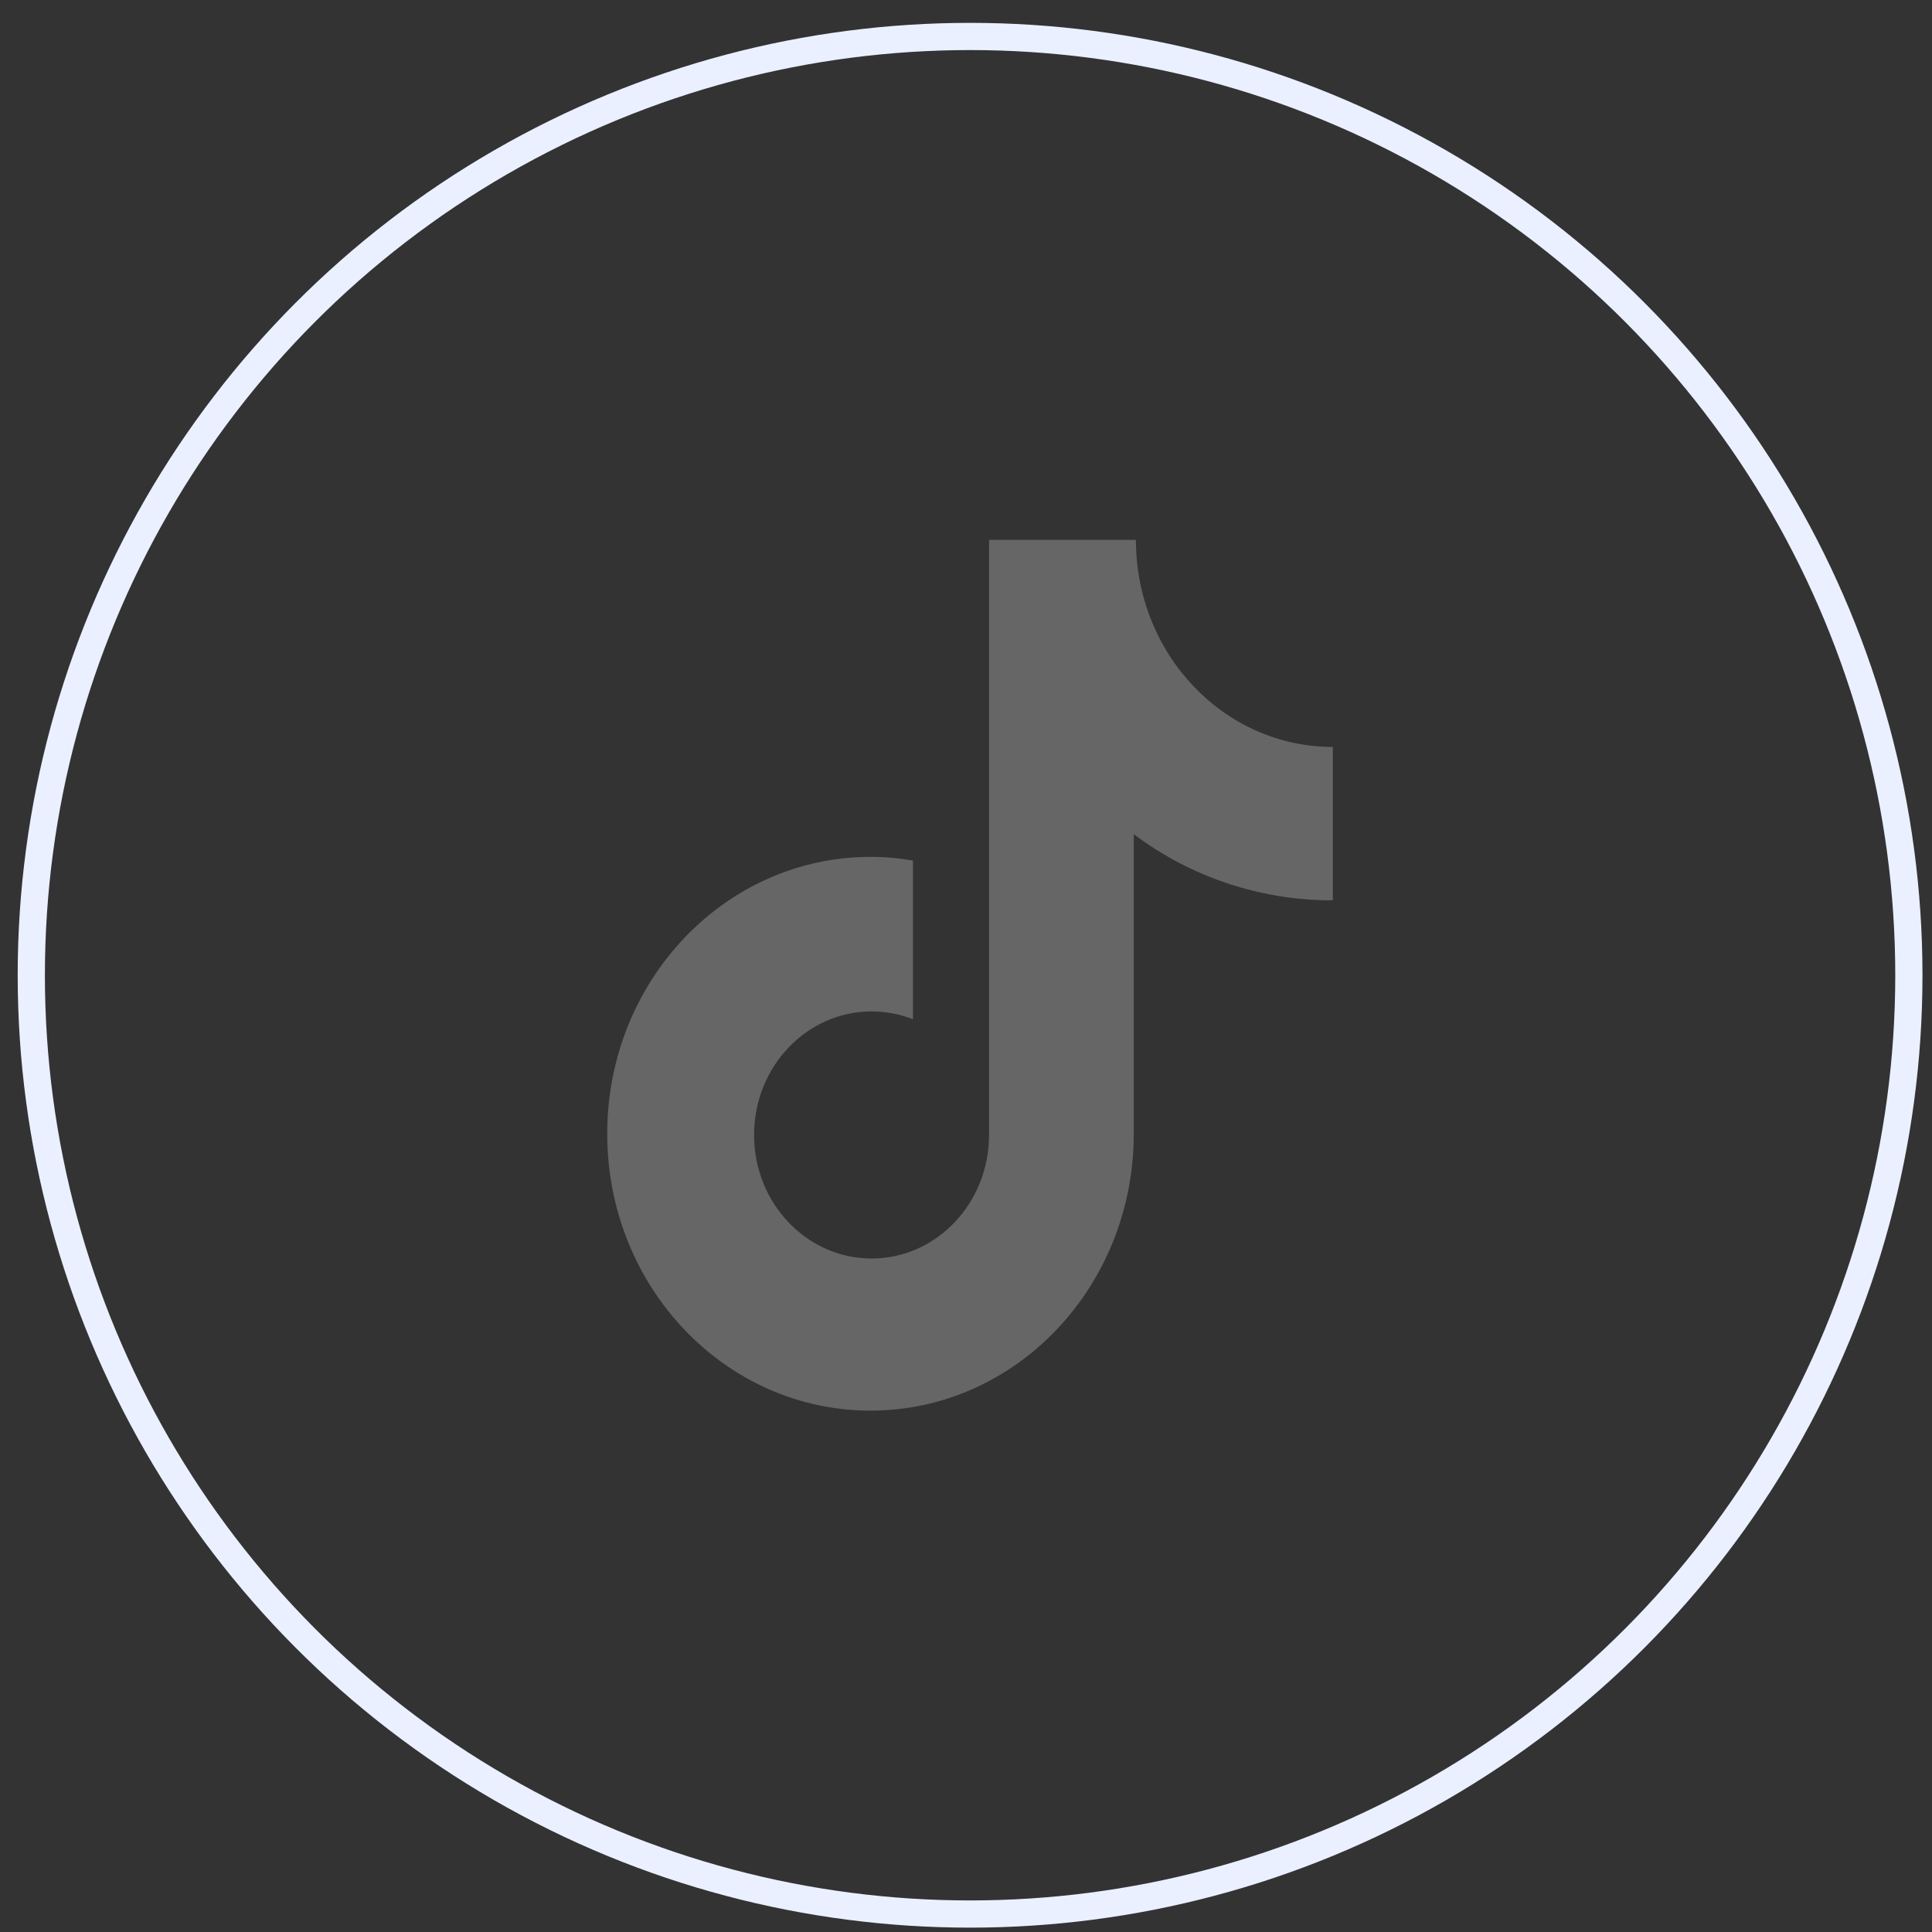
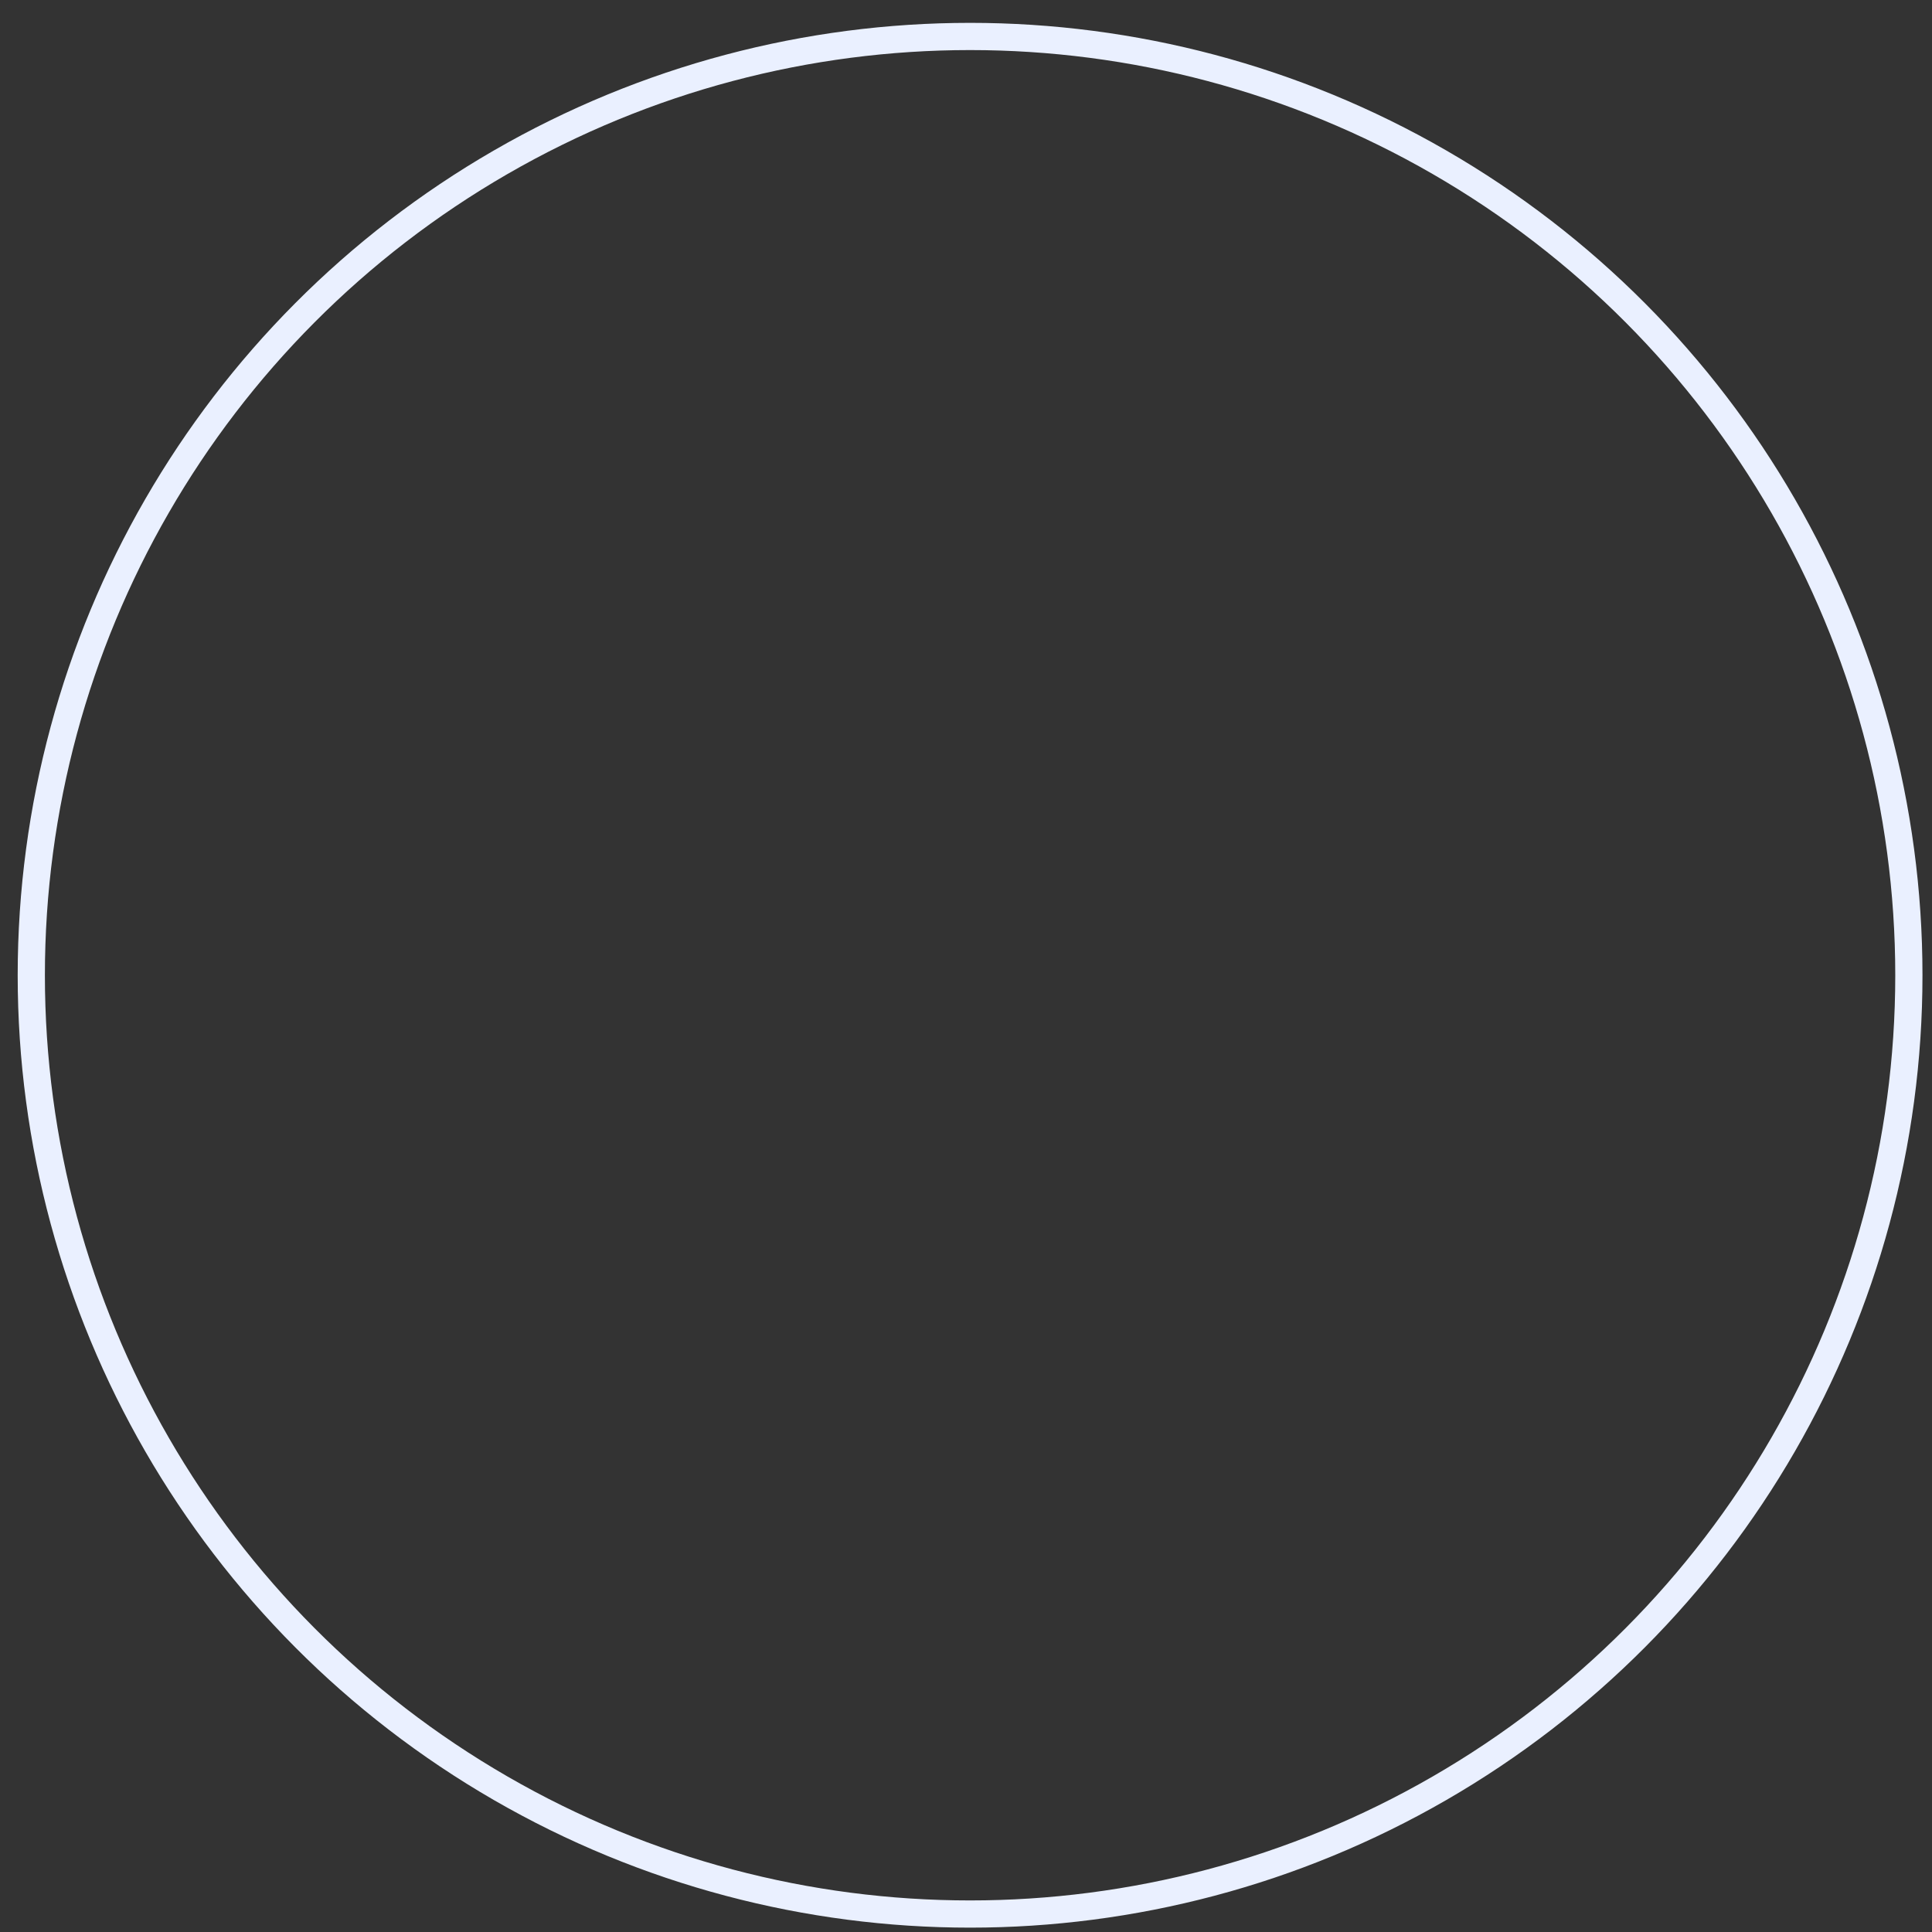
<svg xmlns="http://www.w3.org/2000/svg" width="71" height="71" viewBox="0 0 71 71" fill="none">
  <rect x="0" y="0" width="71" height="71" fill="#333333" stroke="none" />
  <circle cx="35.65" cy="35.84" r="34.5" stroke="#EAF0FF" />
-   <path d="M48.944 33.087C46.319 33.087 43.765 32.234 41.665 30.656V41.665C41.665 47.287 37.334 51.84 31.99 51.84C26.647 51.84 22.315 47.287 22.315 41.665C22.315 36.044 26.647 31.49 31.99 31.49C32.525 31.49 33.044 31.537 33.55 31.625V37.456C33.065 37.265 32.55 37.169 32.031 37.169C29.647 37.169 27.712 39.2 27.712 41.709C27.712 44.215 29.647 46.25 32.031 46.25C34.412 46.25 36.347 44.215 36.347 41.709V19.84H41.744C41.744 24.044 44.984 27.45 48.981 27.45V33.084L48.944 33.087" fill="#666666" />
</svg>